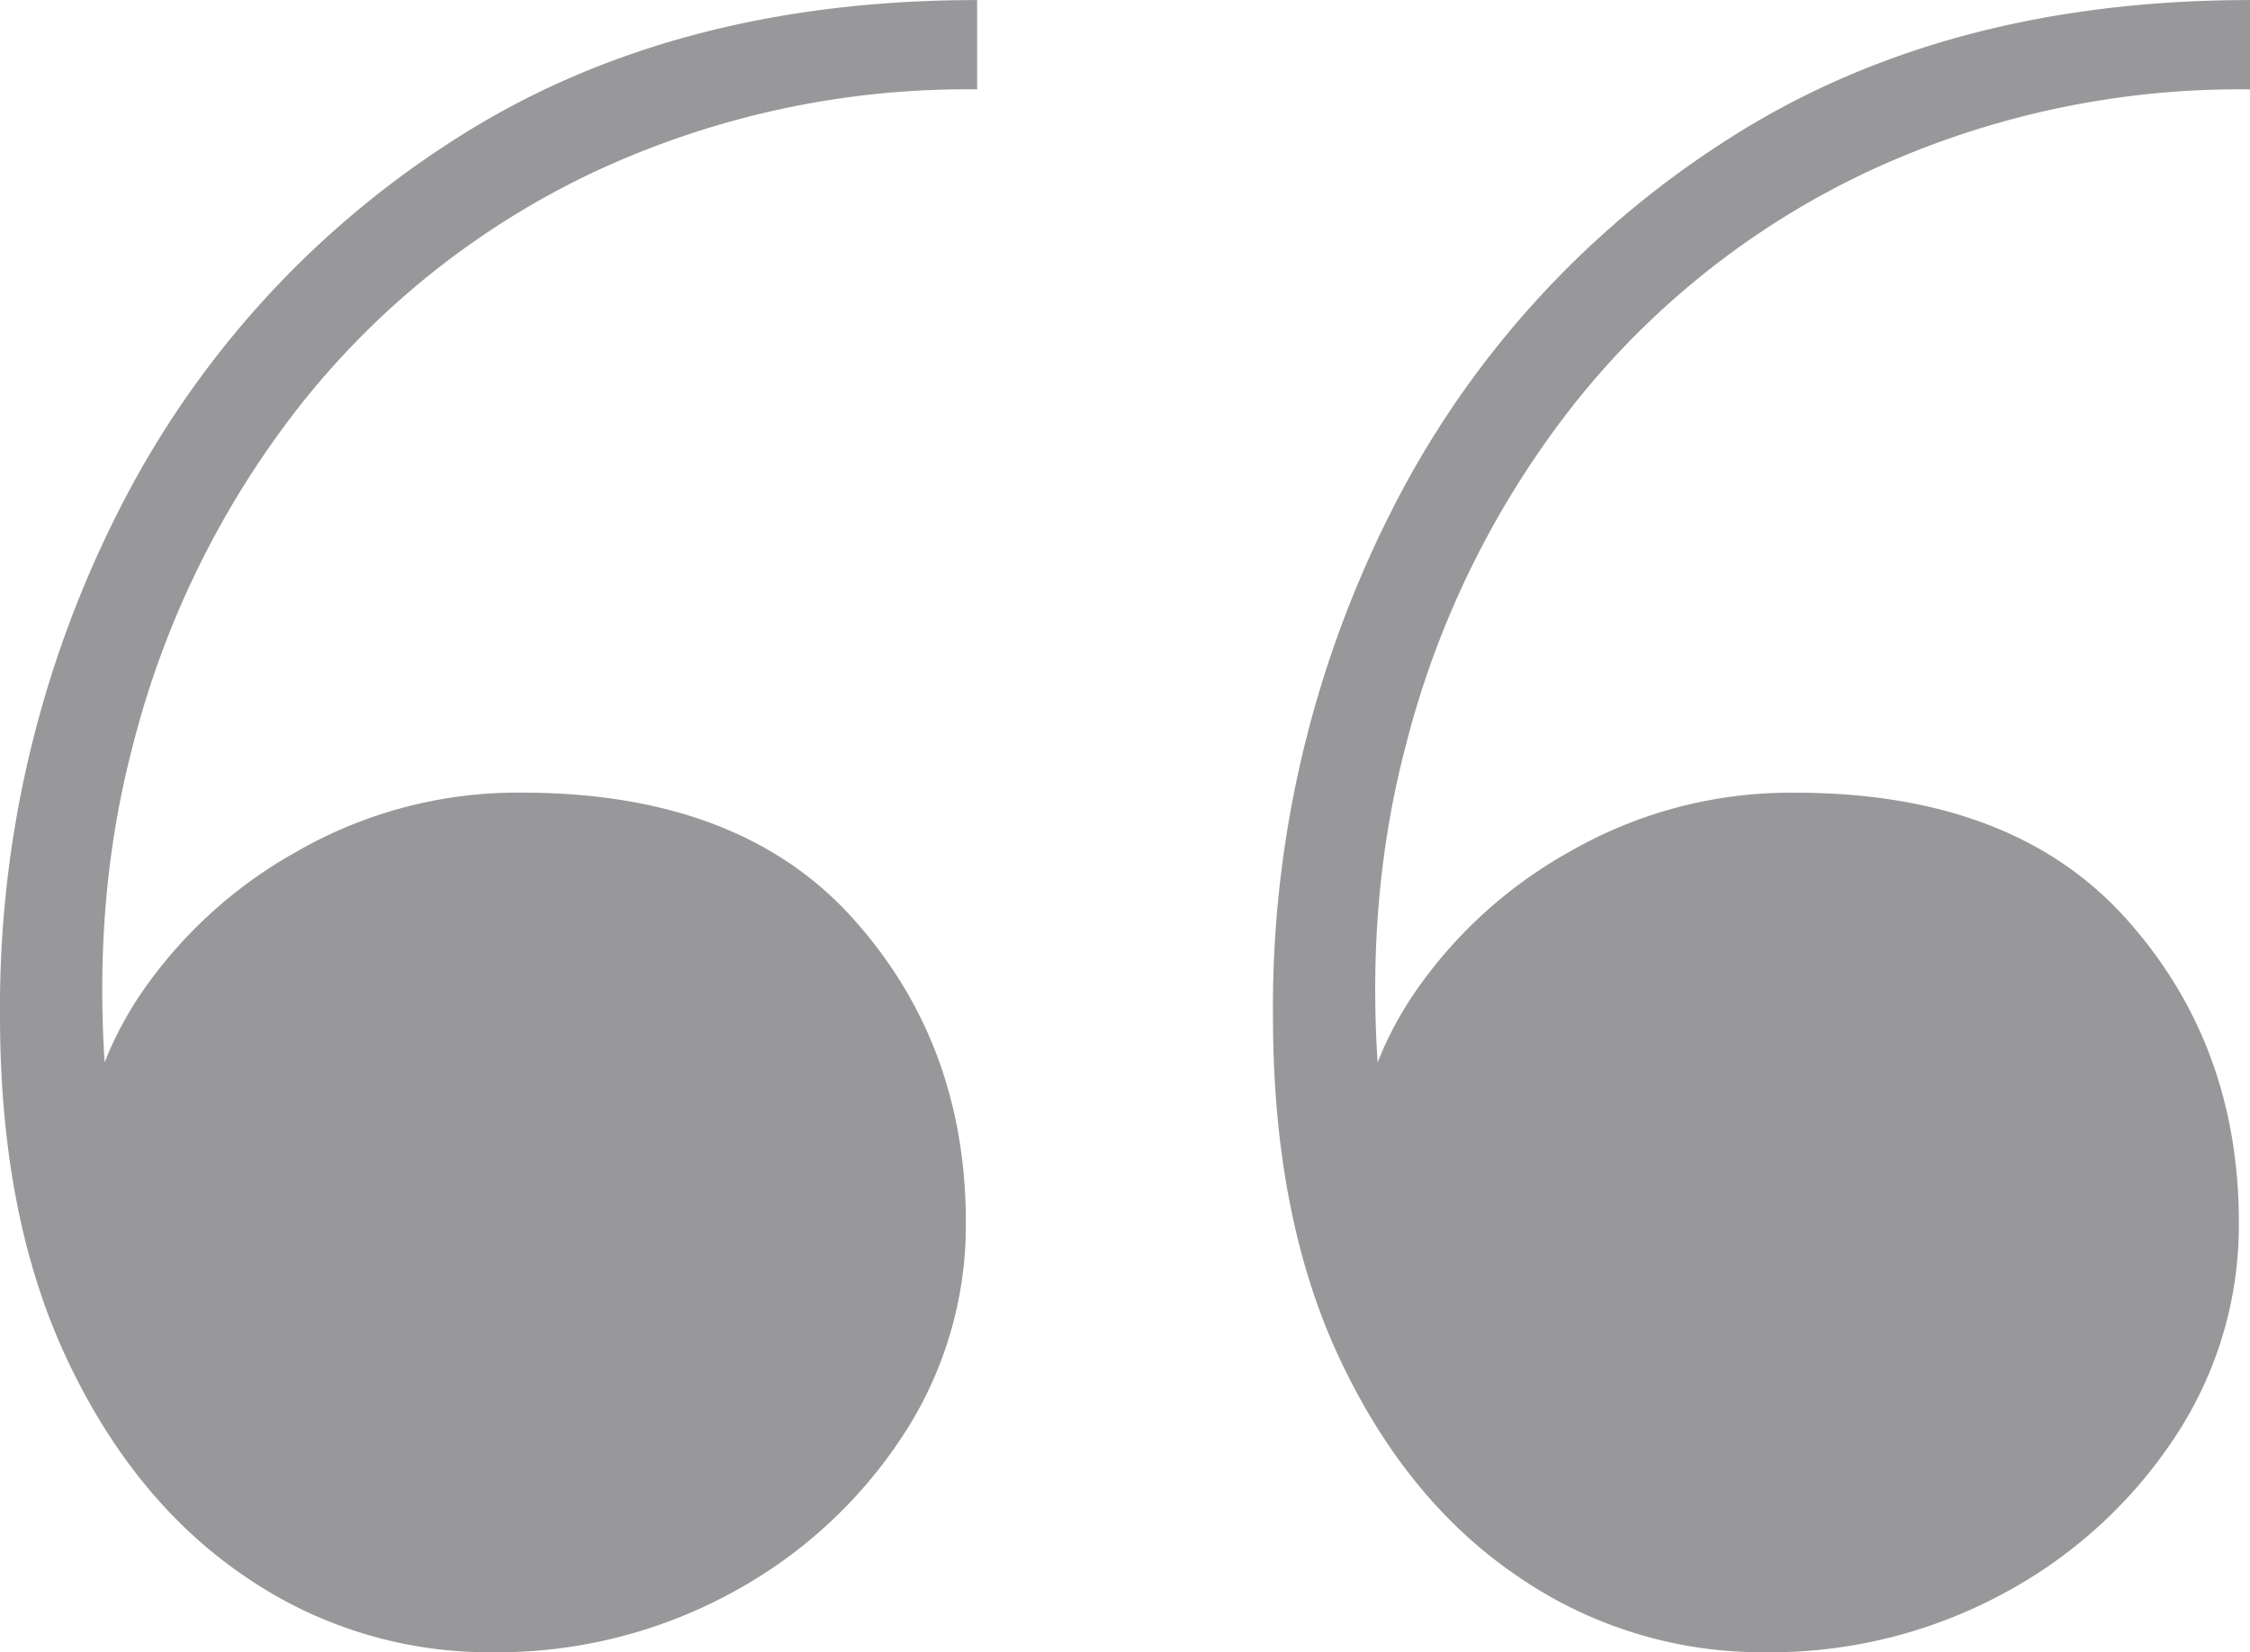
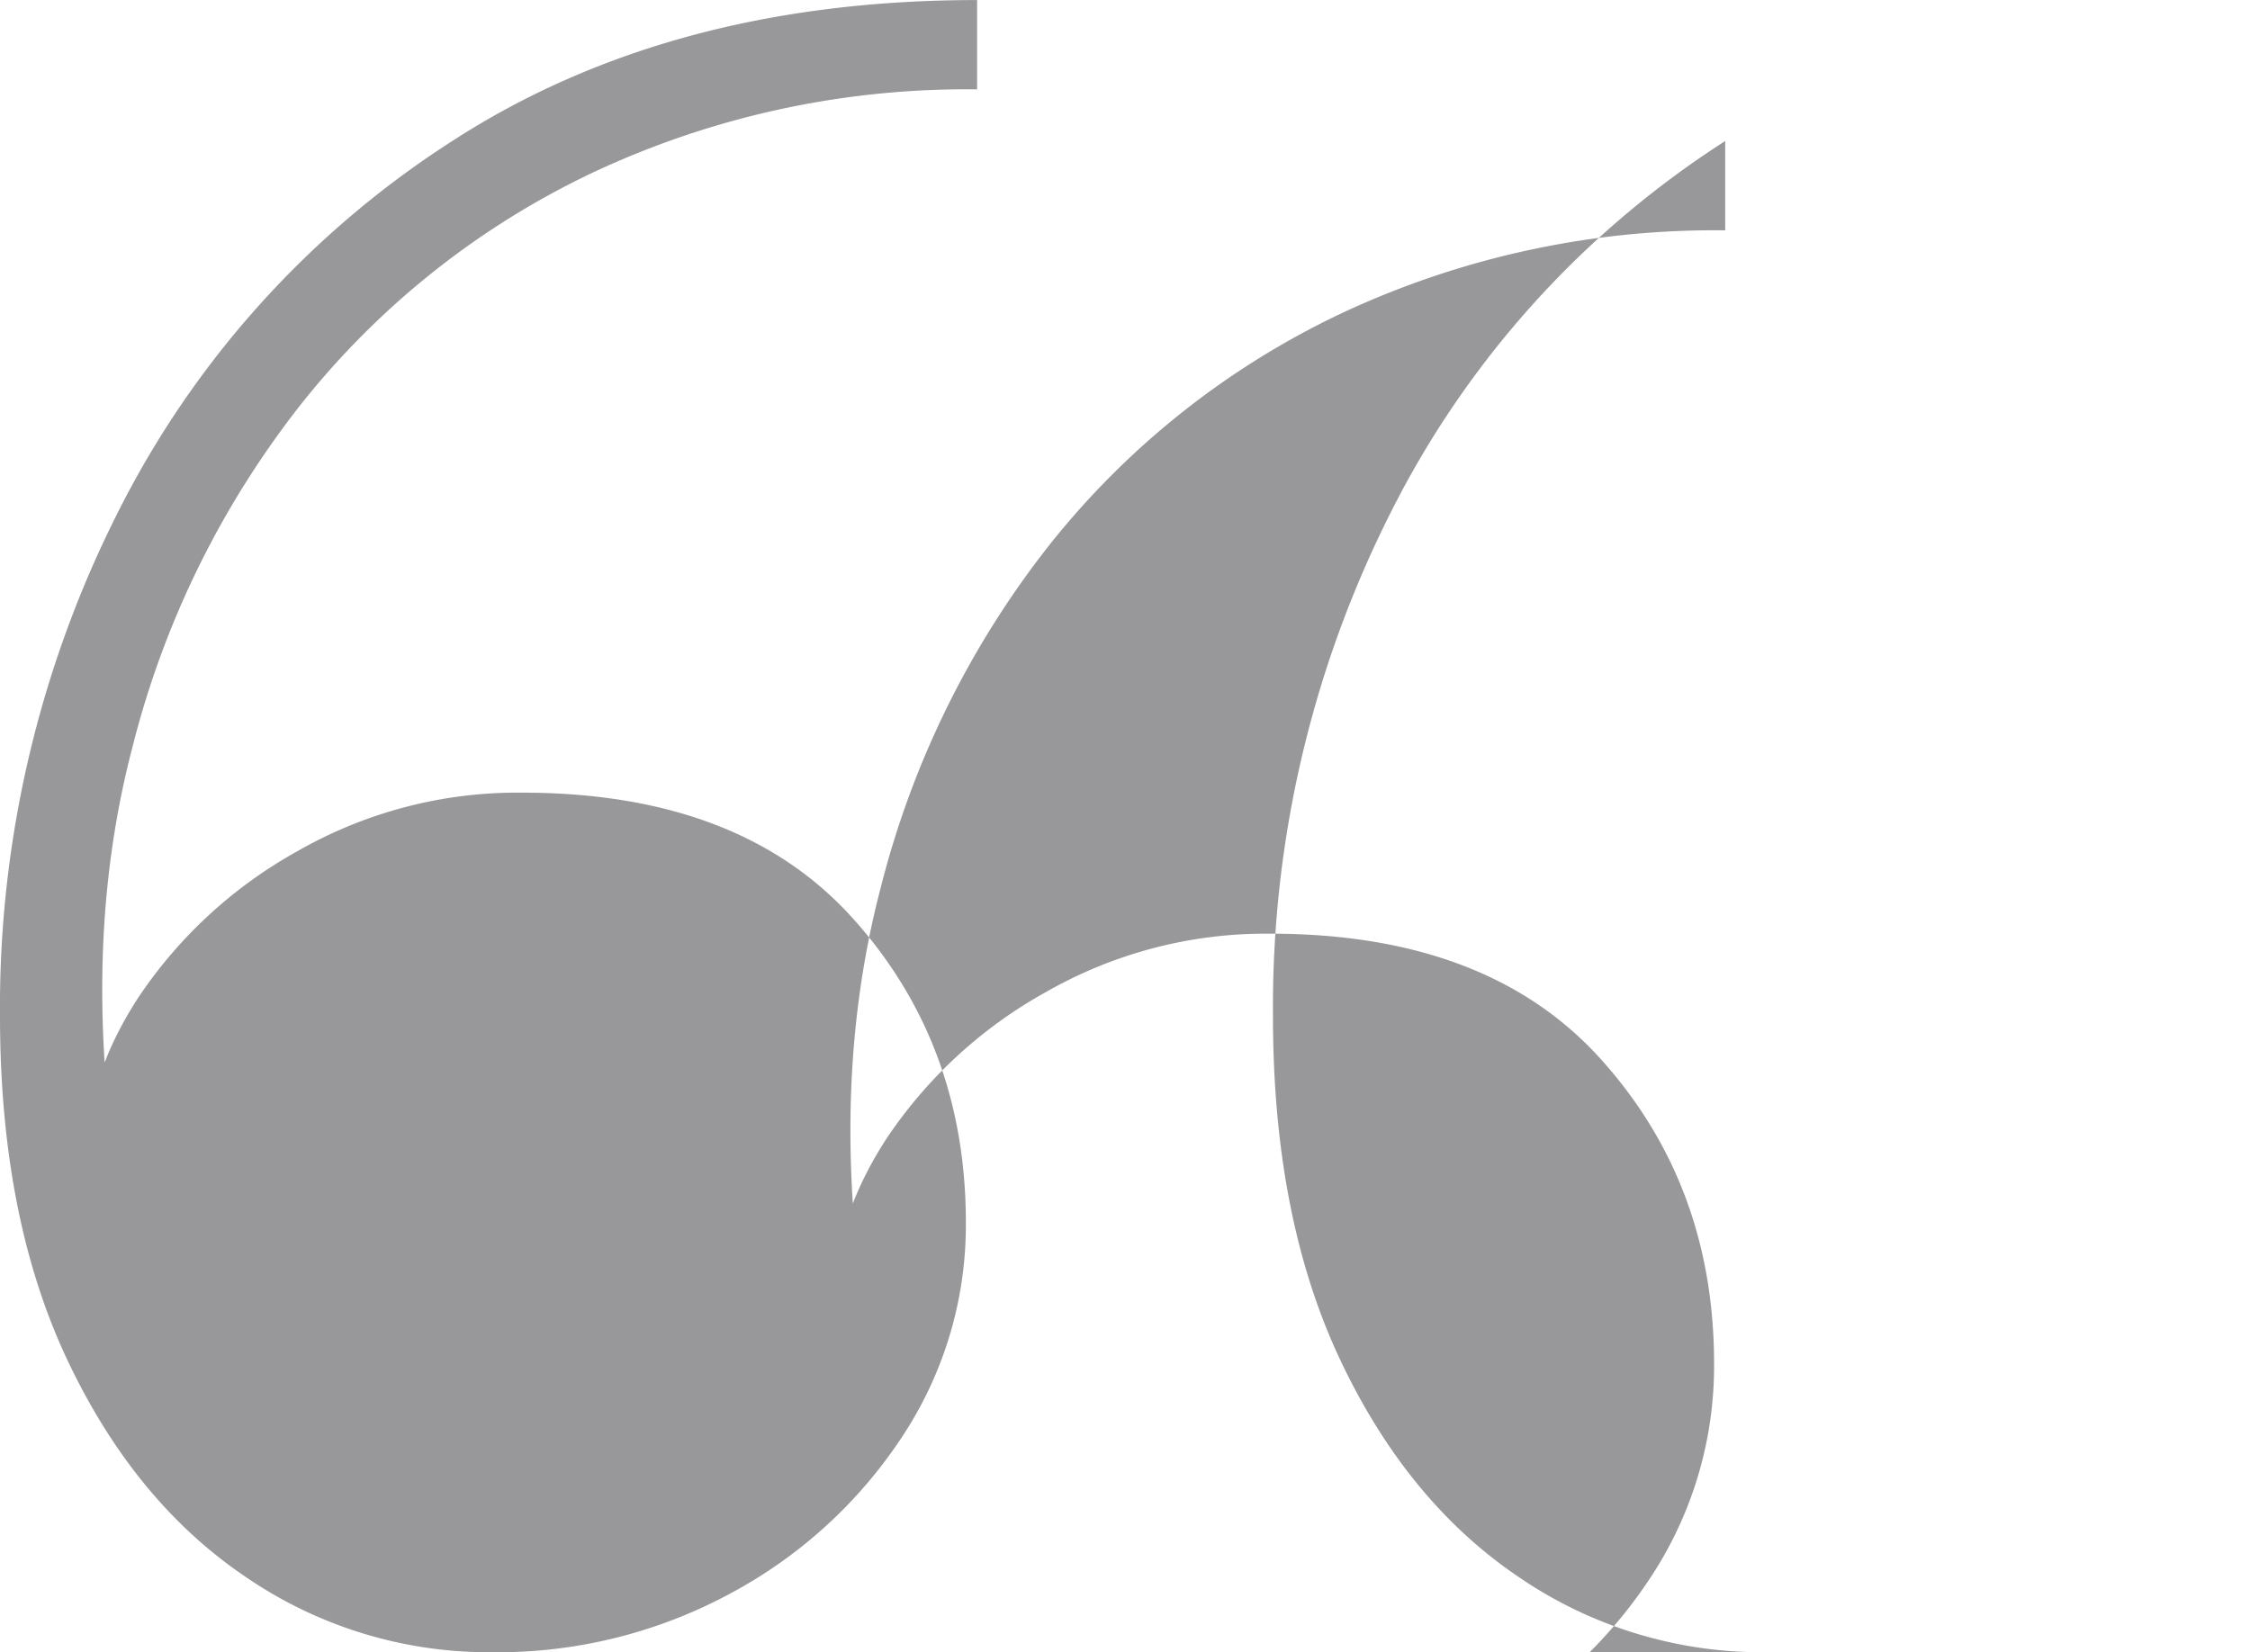
<svg xmlns="http://www.w3.org/2000/svg" width="227.353" height="166.992" viewBox="0 0 227.353 166.992">
-   <path id="Tracciato_143" data-name="Tracciato 143" d="M-1904.458,617.213a43.413,43.413,0,0,1-24.819-7.612q-11.282-7.616-18.054-22t-6.773-34.7a110.85,110.85,0,0,1,11.85-50.773,95.468,95.468,0,0,1,33.847-37.653q22-14.245,53.036-14.248v9.027a88.837,88.837,0,0,0-38.651,8.324A82.927,82.927,0,0,0-1923.5,490.84a92.535,92.535,0,0,0-17.207,34.838q-5.221,19.886-1.551,43.3h-3.1q-.567-9.023,5.214-17.911a46.35,46.35,0,0,1,16.08-14.808,44.707,44.707,0,0,1,22.708-5.925q22,0,33.423,12.7t11.426,30.744a38.779,38.779,0,0,1-6.485,21.724,47.67,47.67,0,0,1-17.351,15.792A49.519,49.519,0,0,1-1904.458,617.213Zm128.628,0a43.438,43.438,0,0,1-24.826-7.612q-11.282-7.616-18.054-22t-6.765-34.7a110.837,110.837,0,0,1,11.842-50.773,95.424,95.424,0,0,1,33.854-37.653q22-14.245,53.028-14.248v9.027a88.806,88.806,0,0,0-38.644,8.324,82.953,82.953,0,0,0-29.48,23.268,92.534,92.534,0,0,0-17.207,34.838q-5.221,19.886-1.543,43.3h-3.1q-.567-9.023,5.214-17.911a46.351,46.351,0,0,1,16.079-14.808,44.708,44.708,0,0,1,22.708-5.925q22,0,33.422,12.7t11.426,30.744a38.781,38.781,0,0,1-6.485,21.724,47.669,47.669,0,0,1-17.351,15.792A49.519,49.519,0,0,1-1775.829,617.213Z" transform="translate(1954.104 -450.221)" fill="#98989a" />
+   <path id="Tracciato_143" data-name="Tracciato 143" d="M-1904.458,617.213a43.413,43.413,0,0,1-24.819-7.612q-11.282-7.616-18.054-22t-6.773-34.7a110.85,110.85,0,0,1,11.85-50.773,95.468,95.468,0,0,1,33.847-37.653q22-14.245,53.036-14.248v9.027a88.837,88.837,0,0,0-38.651,8.324A82.927,82.927,0,0,0-1923.5,490.84a92.535,92.535,0,0,0-17.207,34.838q-5.221,19.886-1.551,43.3h-3.1q-.567-9.023,5.214-17.911a46.35,46.35,0,0,1,16.08-14.808,44.707,44.707,0,0,1,22.708-5.925q22,0,33.423,12.7t11.426,30.744a38.779,38.779,0,0,1-6.485,21.724,47.67,47.67,0,0,1-17.351,15.792A49.519,49.519,0,0,1-1904.458,617.213Zm128.628,0a43.438,43.438,0,0,1-24.826-7.612q-11.282-7.616-18.054-22t-6.765-34.7a110.837,110.837,0,0,1,11.842-50.773,95.424,95.424,0,0,1,33.854-37.653v9.027a88.806,88.806,0,0,0-38.644,8.324,82.953,82.953,0,0,0-29.48,23.268,92.534,92.534,0,0,0-17.207,34.838q-5.221,19.886-1.543,43.3h-3.1q-.567-9.023,5.214-17.911a46.351,46.351,0,0,1,16.079-14.808,44.708,44.708,0,0,1,22.708-5.925q22,0,33.422,12.7t11.426,30.744a38.781,38.781,0,0,1-6.485,21.724,47.669,47.669,0,0,1-17.351,15.792A49.519,49.519,0,0,1-1775.829,617.213Z" transform="translate(1954.104 -450.221)" fill="#98989a" />
</svg>